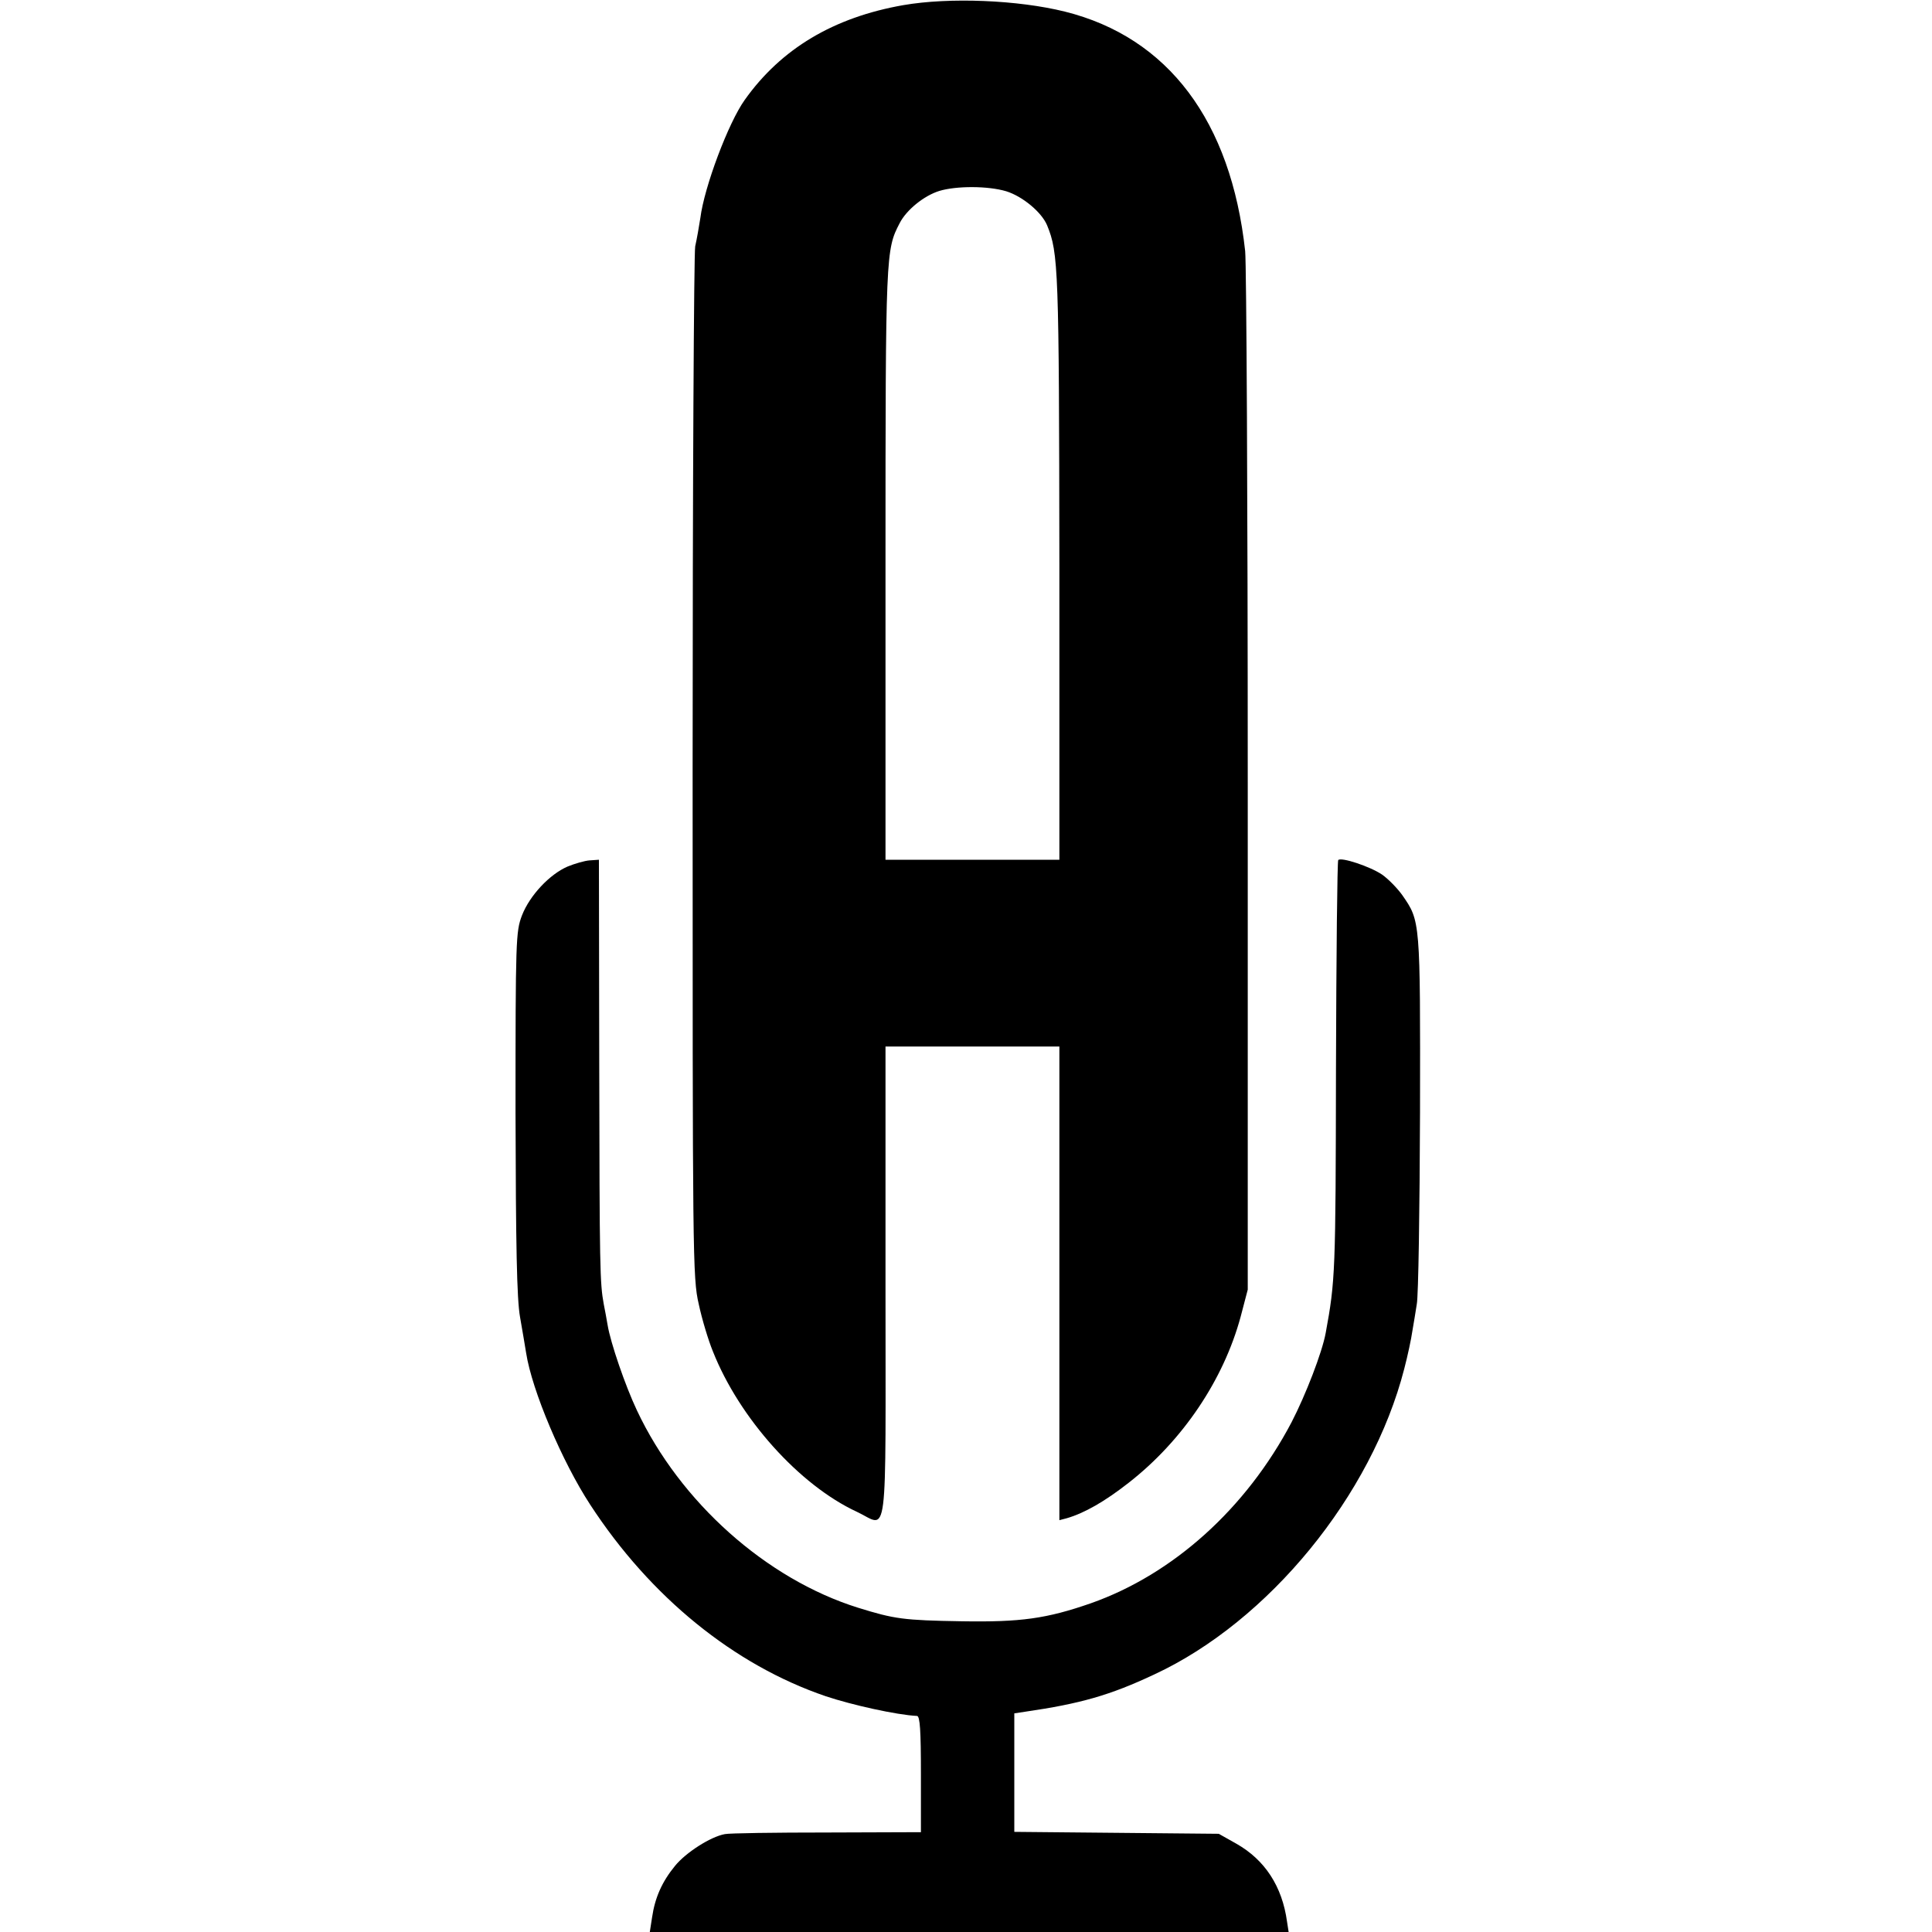
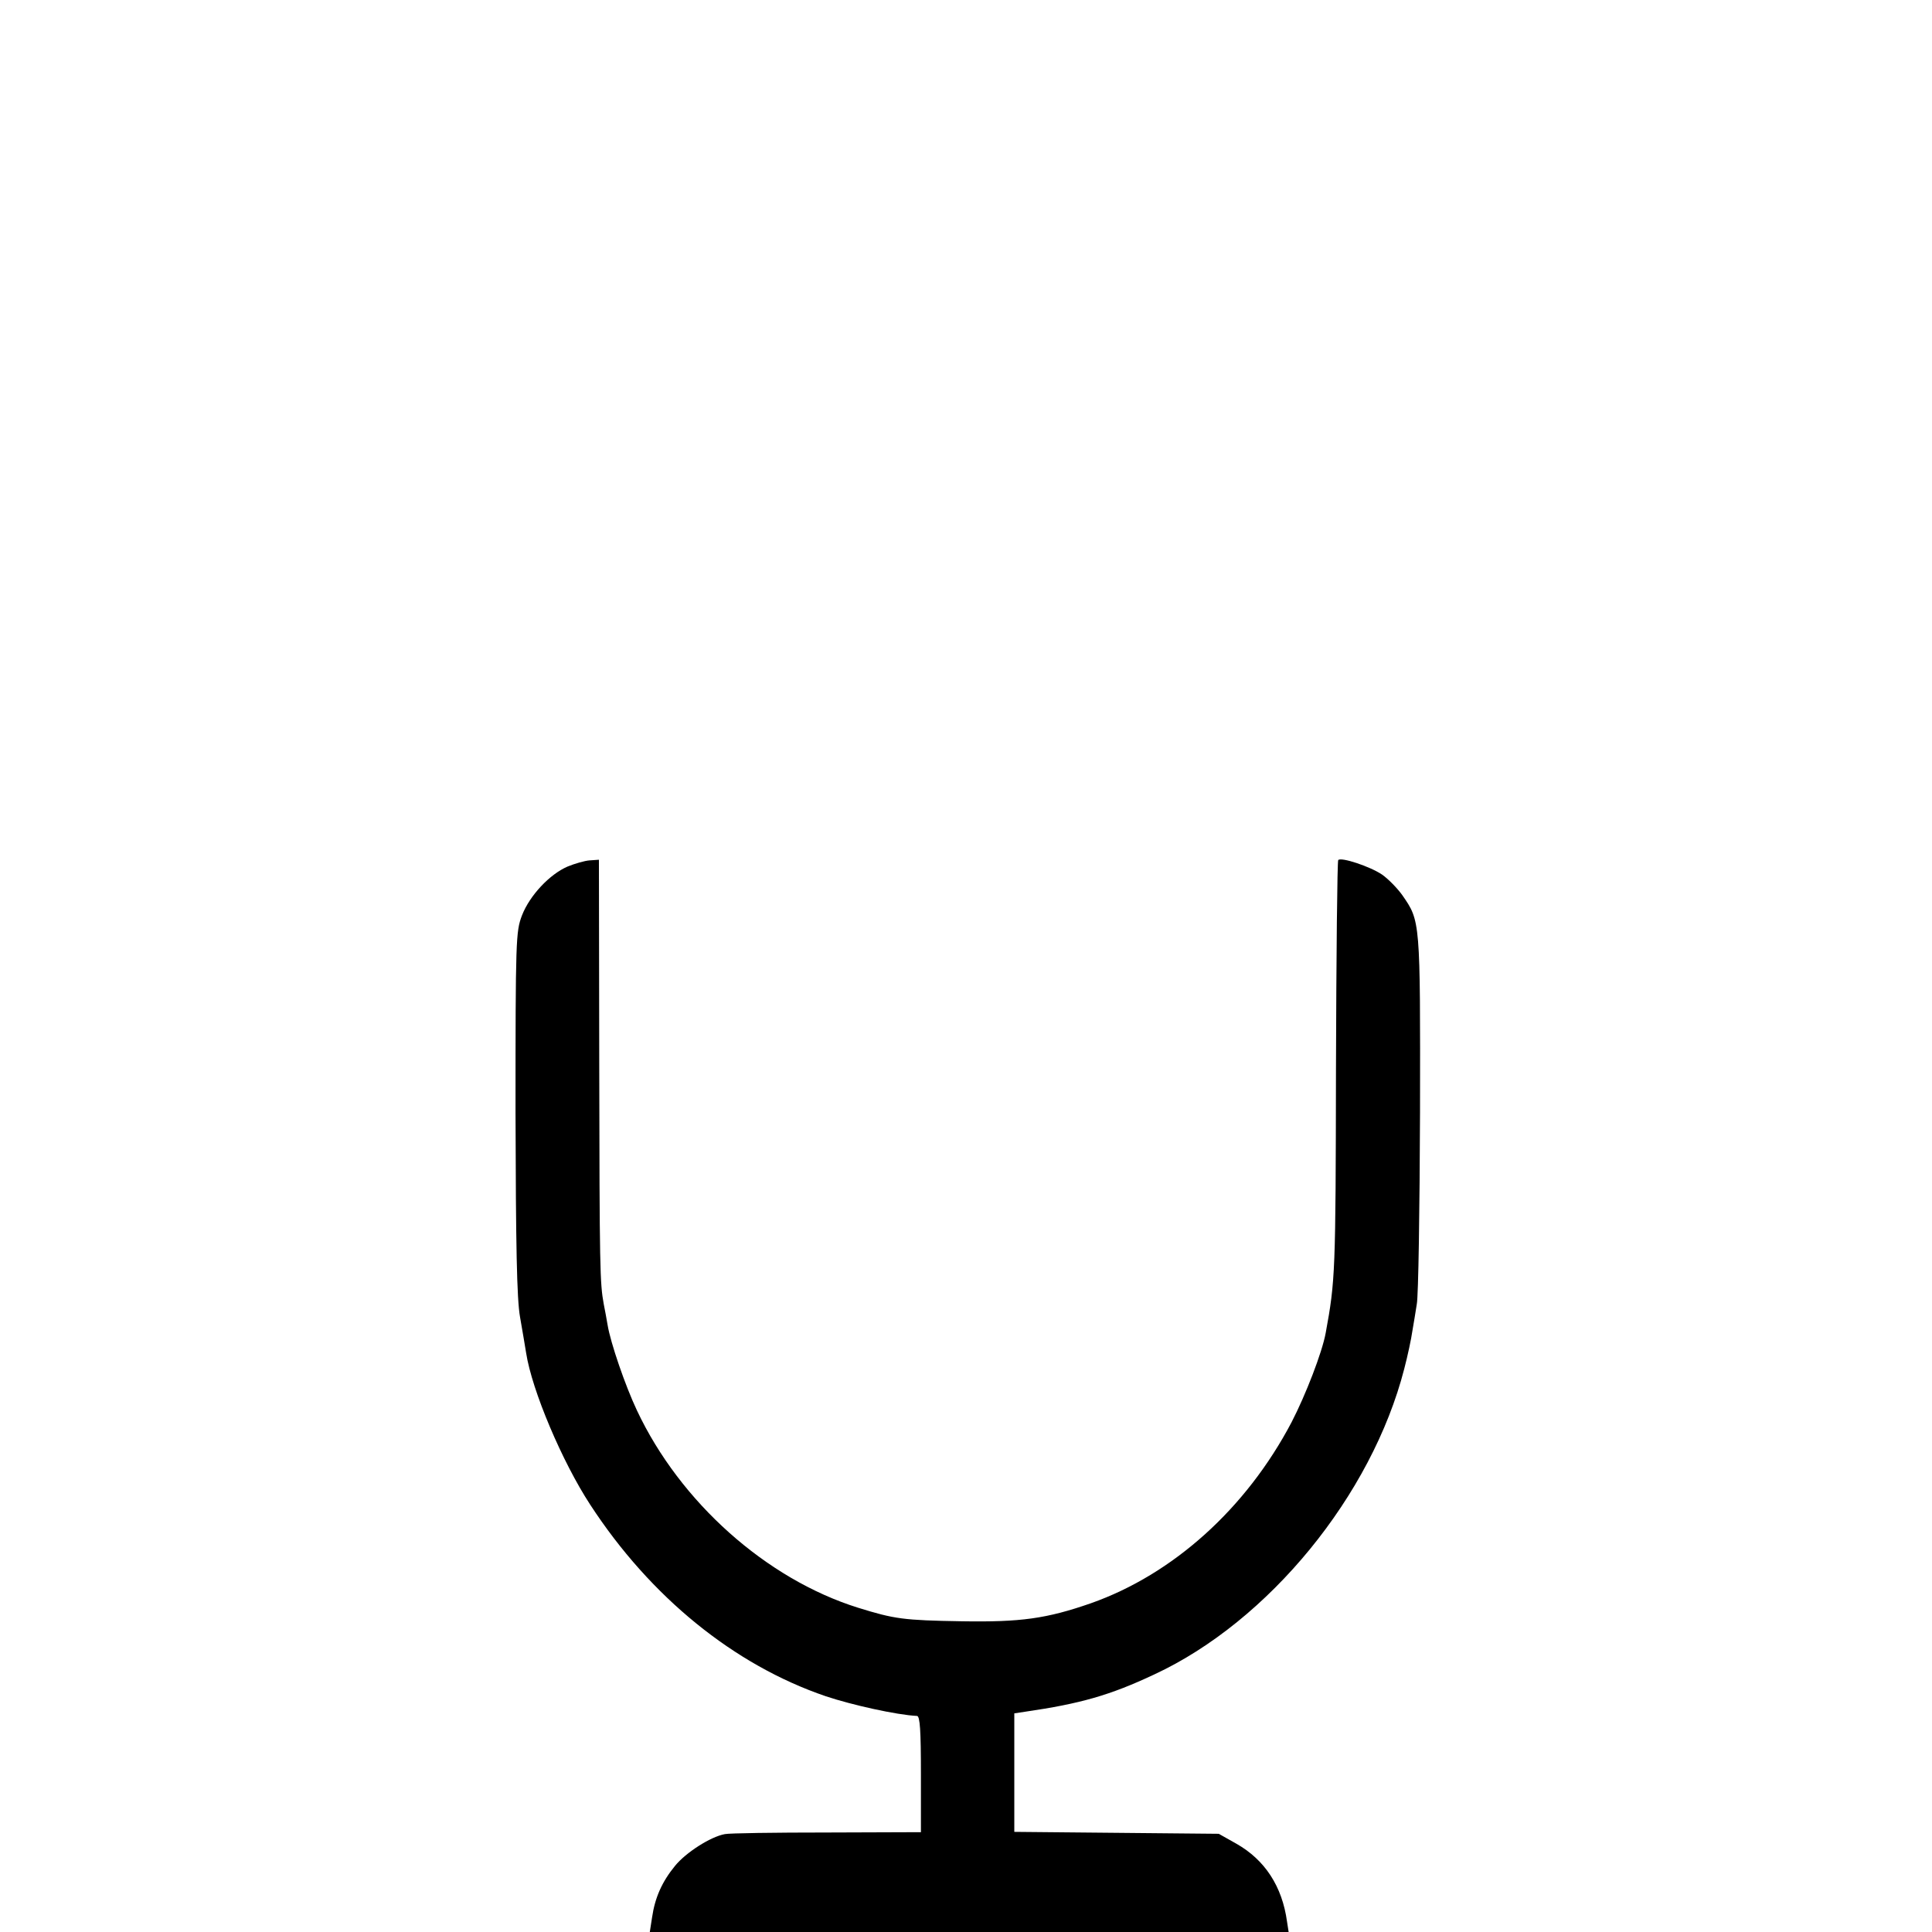
<svg xmlns="http://www.w3.org/2000/svg" version="1.0" width="600pt" height="600pt" viewBox="0 0 600 600" preserveAspectRatio="xMidYMid meet">
  <g transform="translate(0,600) scale(0.1,-0.1)" fill="#000000" stroke="none">
-     <path d="M2805 5984 c-216 -38 -379 -135 -492 -294 -51 -71 -126 -271 -138 -367 -4 -26 -11 -66 -16 -88 -4 -22 -8 -740 -8 -1620 0 -1519 0 -1583 19 -1665 10 -47 30 -113 44 -147 82 -207 268 -415 447 -498 99 -46 89 -124 89 710 l0 735 270 0 270 0 0 -736 0 -735 23 6 c55 16 118 52 192 110 168 131 295 320 348 516 l22 84 0 1575 c0 866 -4 1609 -8 1650 -44 404 -239 664 -560 744 -145 36 -358 45 -502 20z m320 -578 c51 -16 110 -65 127 -106 35 -86 37 -131 38 -1057 l0 -913 -270 0 -270 0 0 923 c0 964 1 971 44 1054 21 41 75 85 123 100 53 16 151 16 208 -1z" />
    <path d="M1763 3309 c-56 -24 -118 -90 -142 -152 -19 -50 -20 -74 -20 -612 1 -415 4 -579 14 -635 7 -41 16 -92 19 -112 18 -116 112 -338 199 -471 187 -287 447 -498 732 -595 81 -27 220 -58 283 -61 9 -1 12 -44 12 -181 l0 -180 -292 -1 c-161 0 -304 -2 -317 -5 -44 -8 -121 -57 -155 -99 -40 -49 -62 -98 -71 -160 l-7 -45 992 0 992 0 -5 32 c-15 110 -69 192 -157 242 l-55 31 -317 3 -318 3 0 184 0 184 33 5 c172 25 264 51 402 116 355 165 675 556 776 949 11 42 22 94 25 116 4 22 10 60 14 85 5 25 9 293 10 596 1 598 1 593 -55 674 -15 21 -43 50 -63 64 -37 25 -127 55 -136 45 -3 -3 -6 -295 -7 -650 -1 -631 -2 -656 -32 -819 -11 -60 -62 -192 -106 -277 -141 -268 -368 -472 -623 -562 -138 -48 -218 -59 -401 -56 -182 3 -209 7 -322 42 -285 89 -553 328 -687 613 -36 76 -82 210 -91 265 -3 17 -8 46 -12 65 -12 65 -13 111 -14 748 l-1 632 -29 -2 c-15 -1 -46 -10 -68 -19z" />
  </g>
</svg>